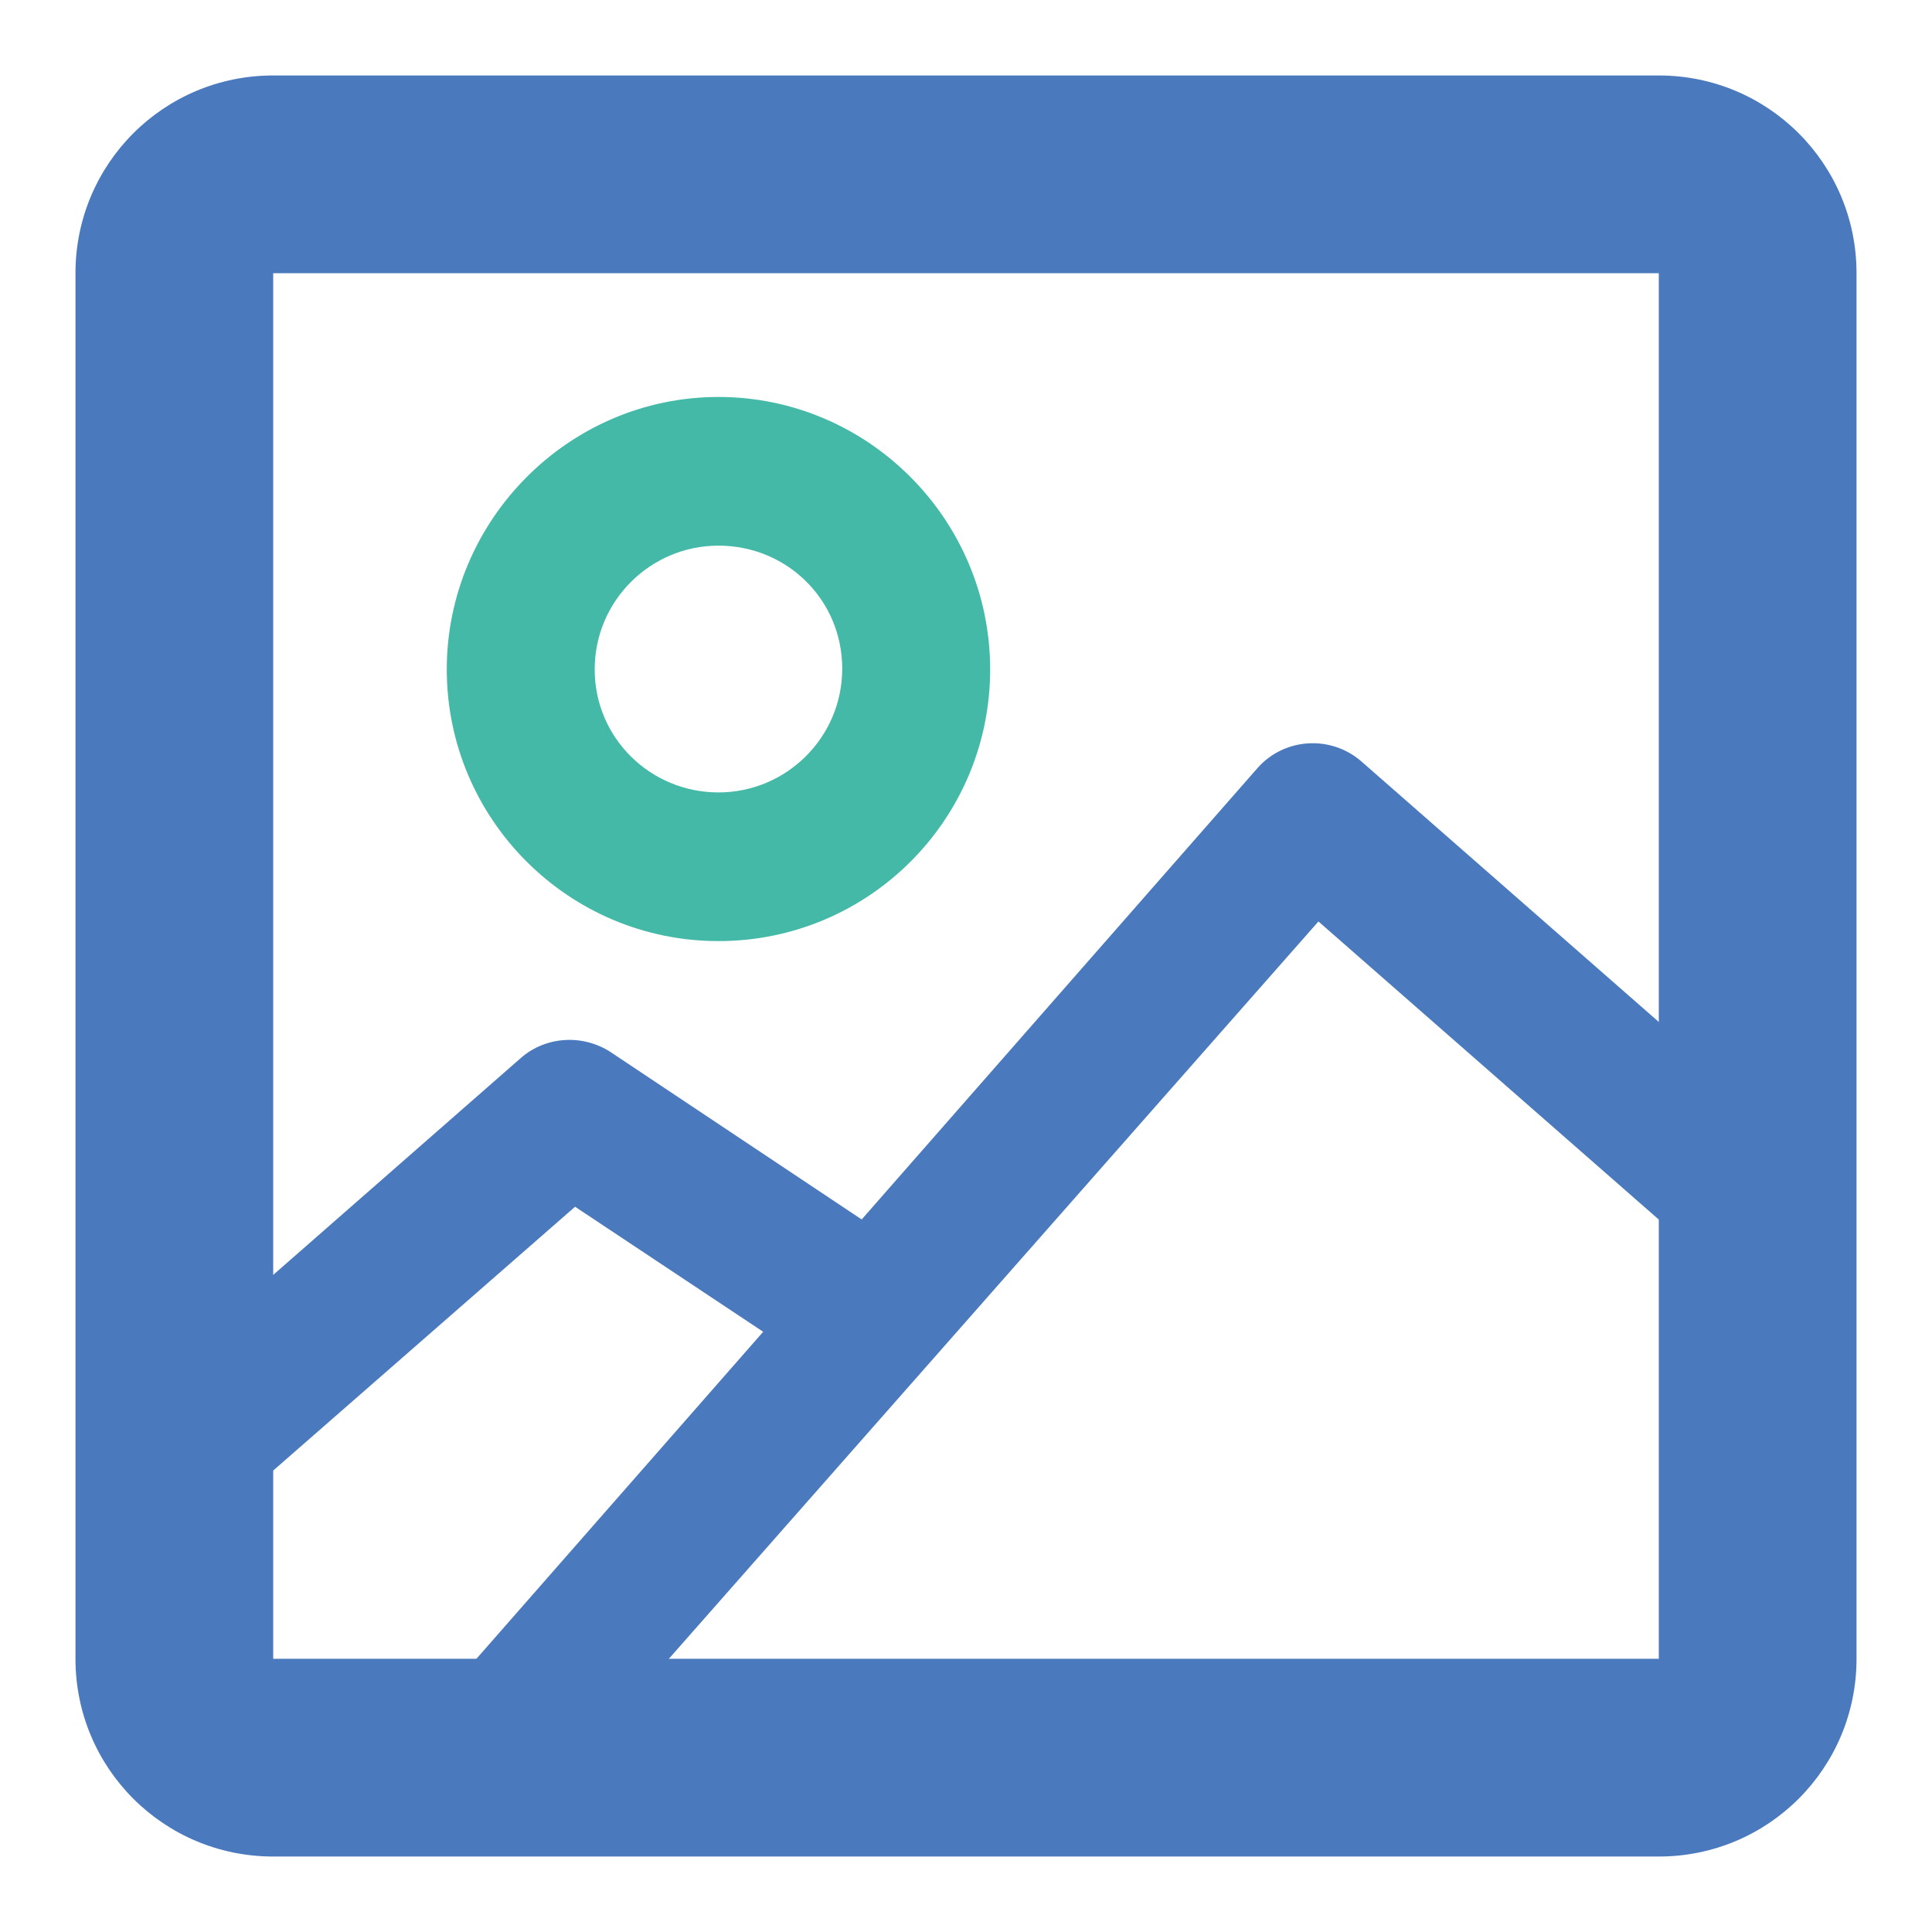
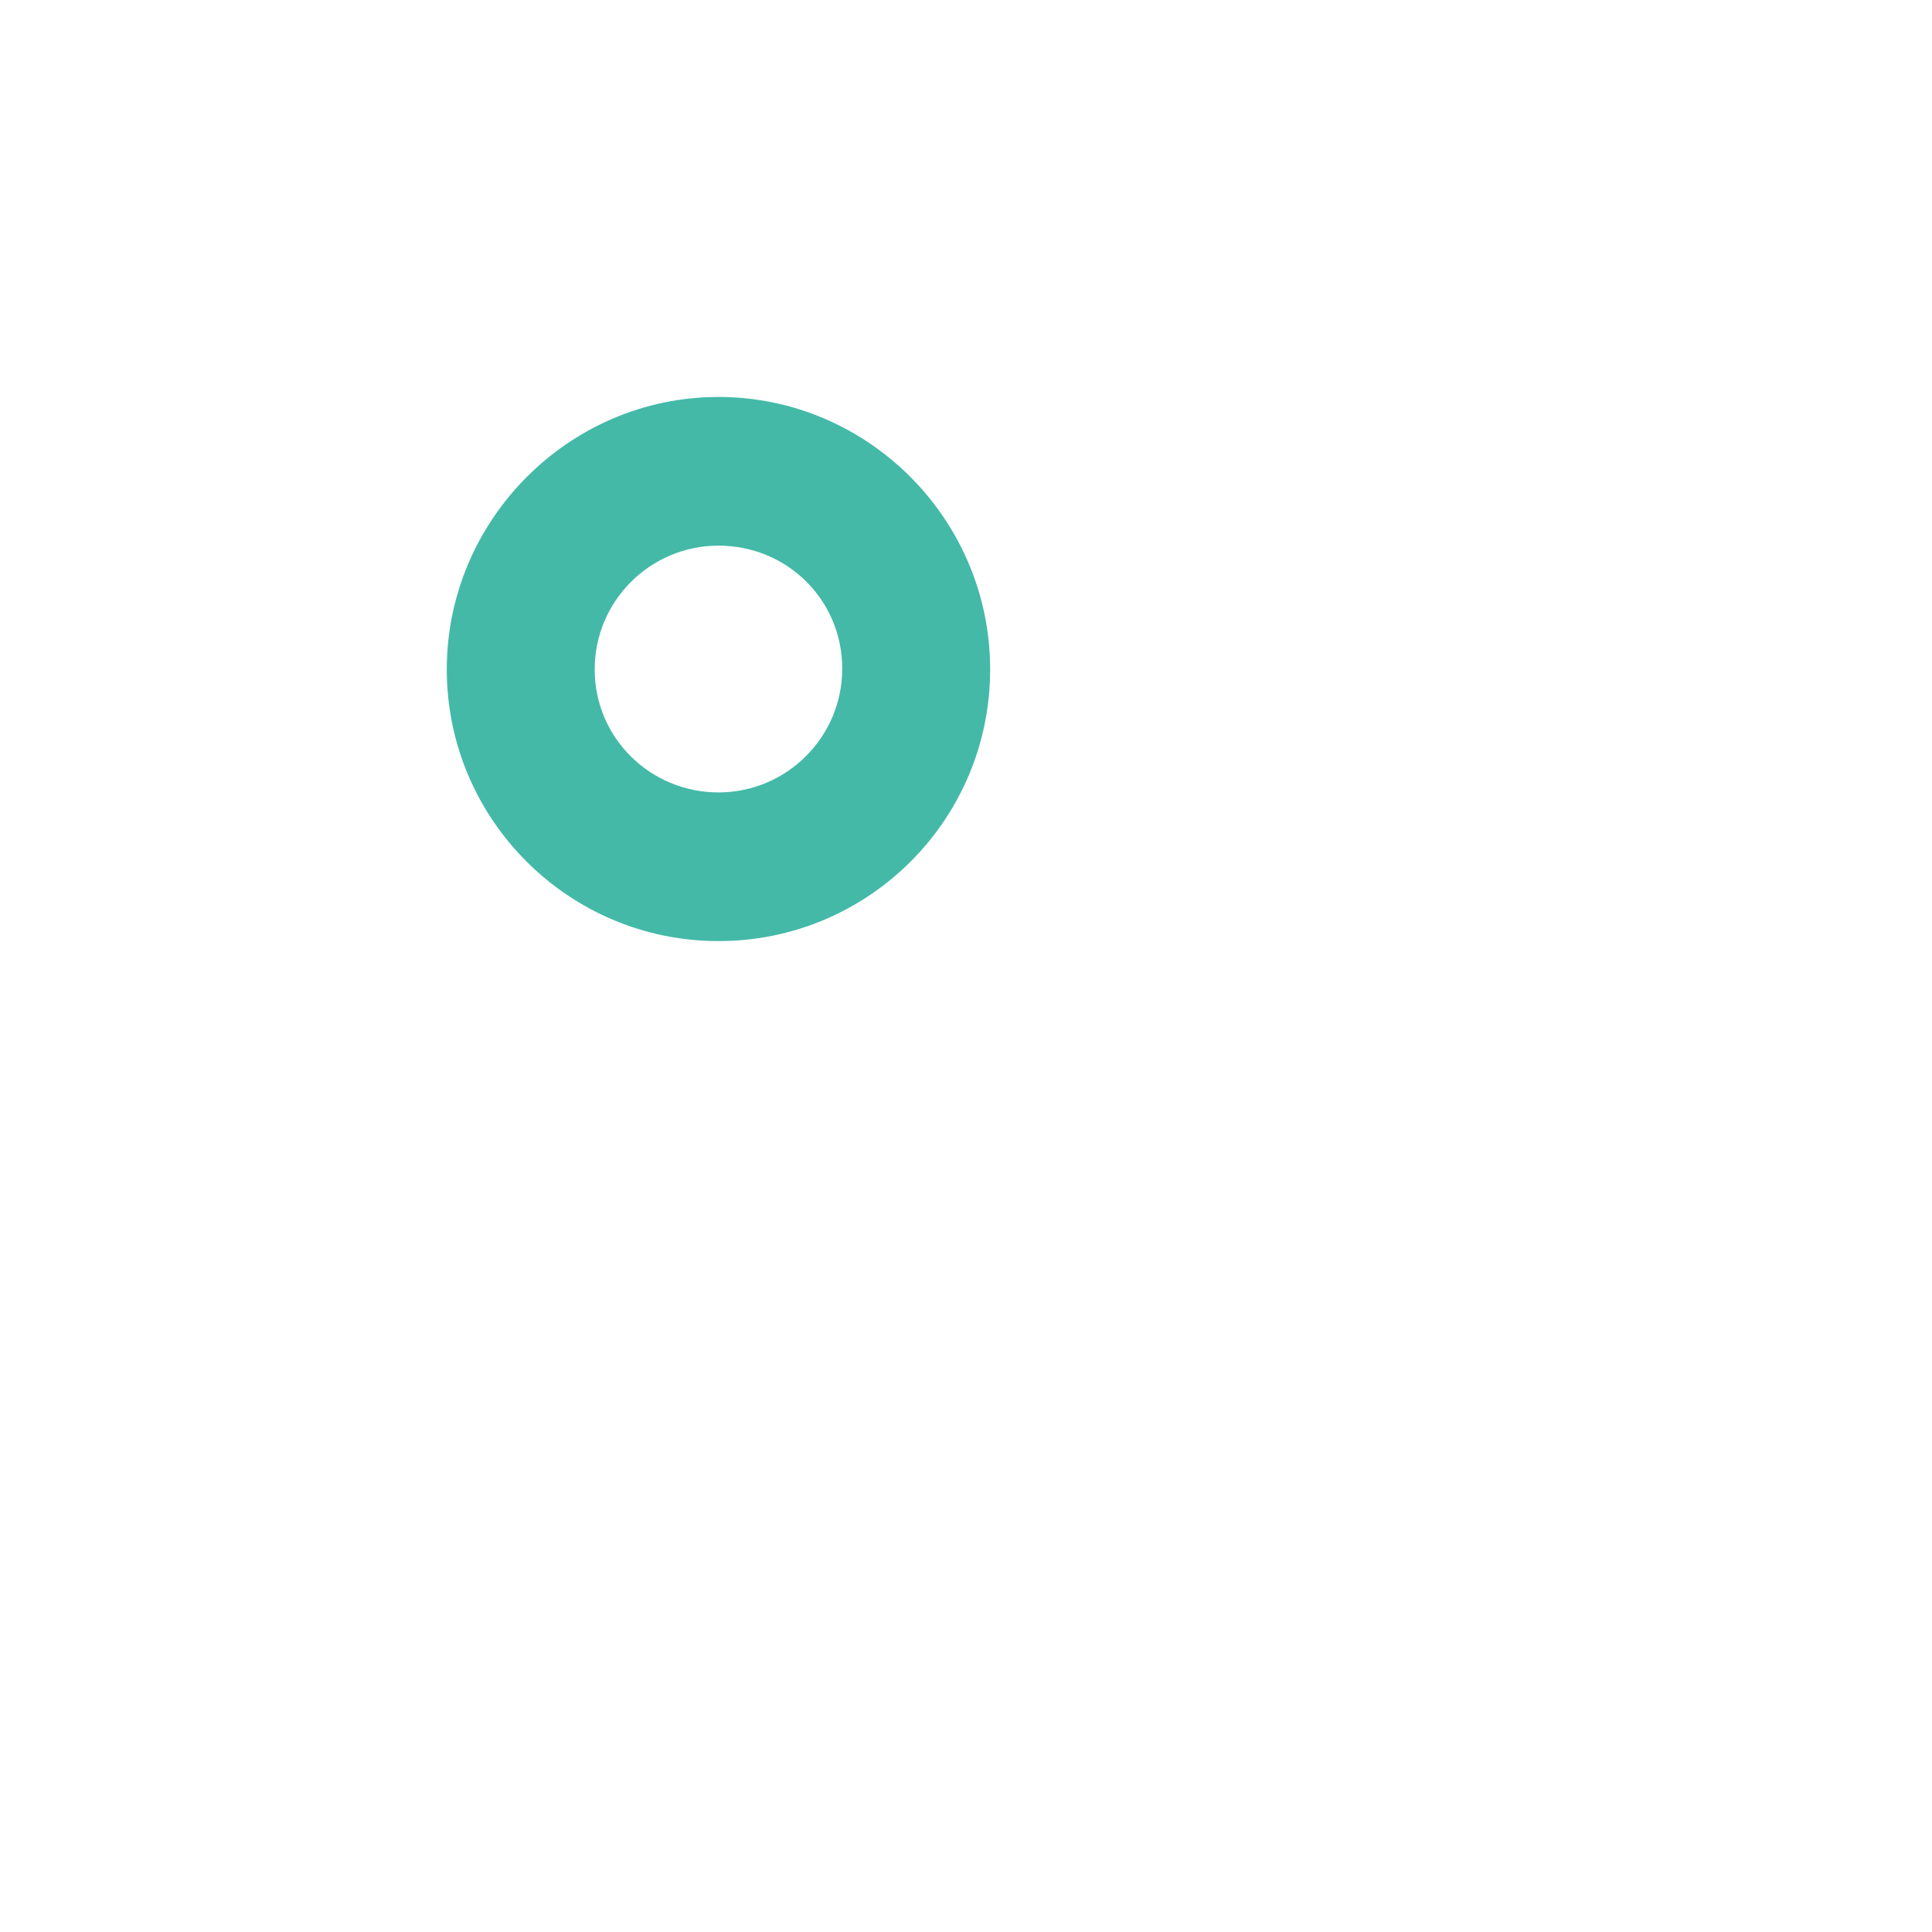
<svg xmlns="http://www.w3.org/2000/svg" version="1.1" x="0px" y="0px" viewBox="0 0 256 256" enable-background="new 0 0 256 256" xml:space="preserve">
  <g>
    <path fill="#44b9a8" d="M95.2,124.7c-19.9,0-36-16.2-36-36s16.2-36.1,36-36.1s36,16.2,36,36.1S115.1,124.7,95.2,124.7z M95.2,72.3 c-9,0-16.4,7.3-16.4,16.4S86.2,105,95.2,105c9,0,16.4-7.3,16.4-16.4S104.3,72.3,95.2,72.3z" />
-     <path fill="#4a7abd" d="M219.8,36.2v183.6H36.2V36.2H219.8 M219.8,10H36.2C21.7,10,10,21.7,10,36.2v183.6 c0,14.5,11.7,26.2,26.2,26.2h183.6c14.5,0,26.2-11.7,26.2-26.2V36.2C246,21.7,234.3,10,219.8,10z" />
-     <path fill="#4a7abd" d="M23.1,203.4c-2.7,0-5.5-1.1-7.4-3.4c-3.6-4.1-3.2-10.3,0.9-13.9l52.4-45.9c3.3-2.9,8.2-3.2,11.9-0.8 l39.3,26.2c4.5,3,5.7,9.1,2.7,13.6c-3,4.5-9.1,5.7-13.6,2.7l-33.1-22l-46.8,40.9C27.7,202.6,25.4,203.4,23.1,203.4z" />
-     <path fill="#4a7abd" d="M75.6,229.6c-2.3,0-4.6-0.8-6.5-2.4c-4.1-3.6-10.8-1.9-7.2-6l104.7-119.4c3.6-4.1,9.8-4.4,13.8-0.9 l52.4,45.9c4.1,3.6,4.5,9.8,0.9,13.9c-3.6,4.1-9.8,4.5-13.9,0.9l-45.1-39.5L82.9,226.3C81,228.5,78.3,229.6,75.6,229.6z" />
  </g>
</svg>